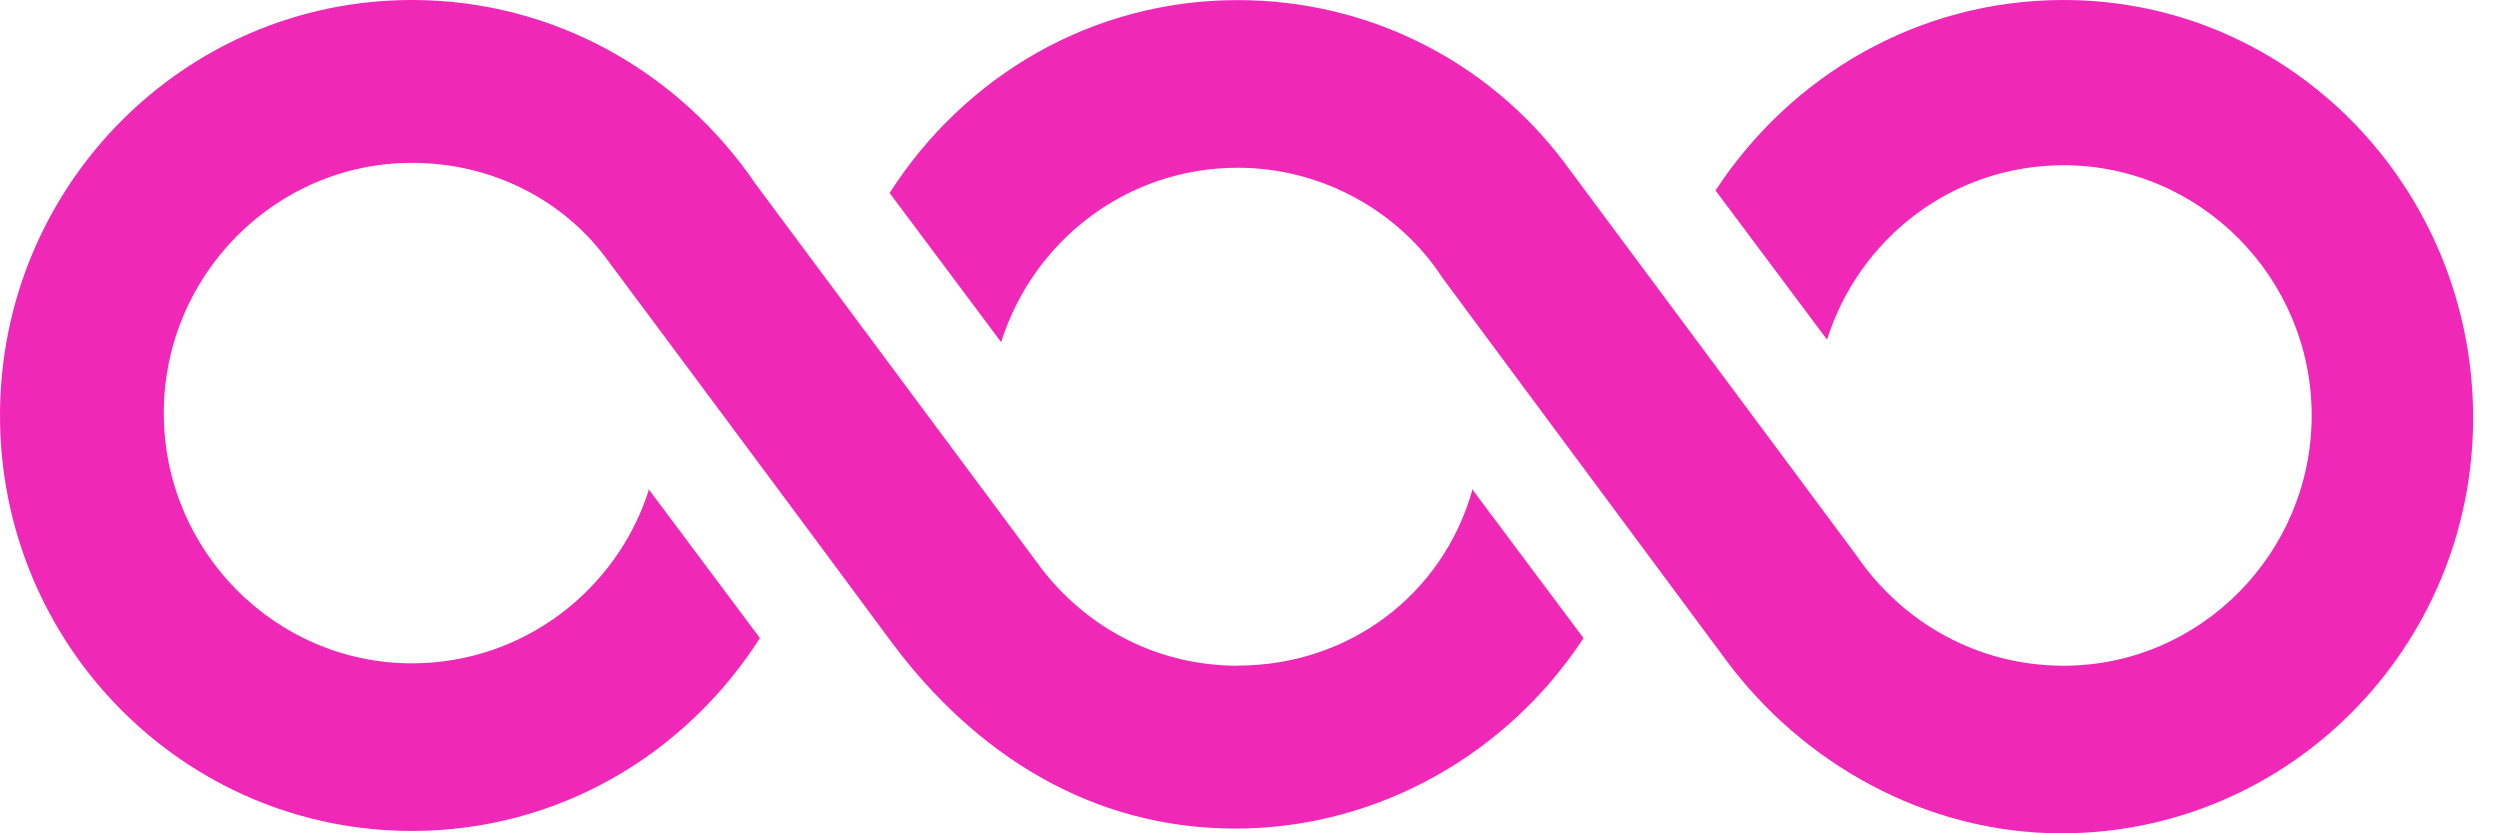
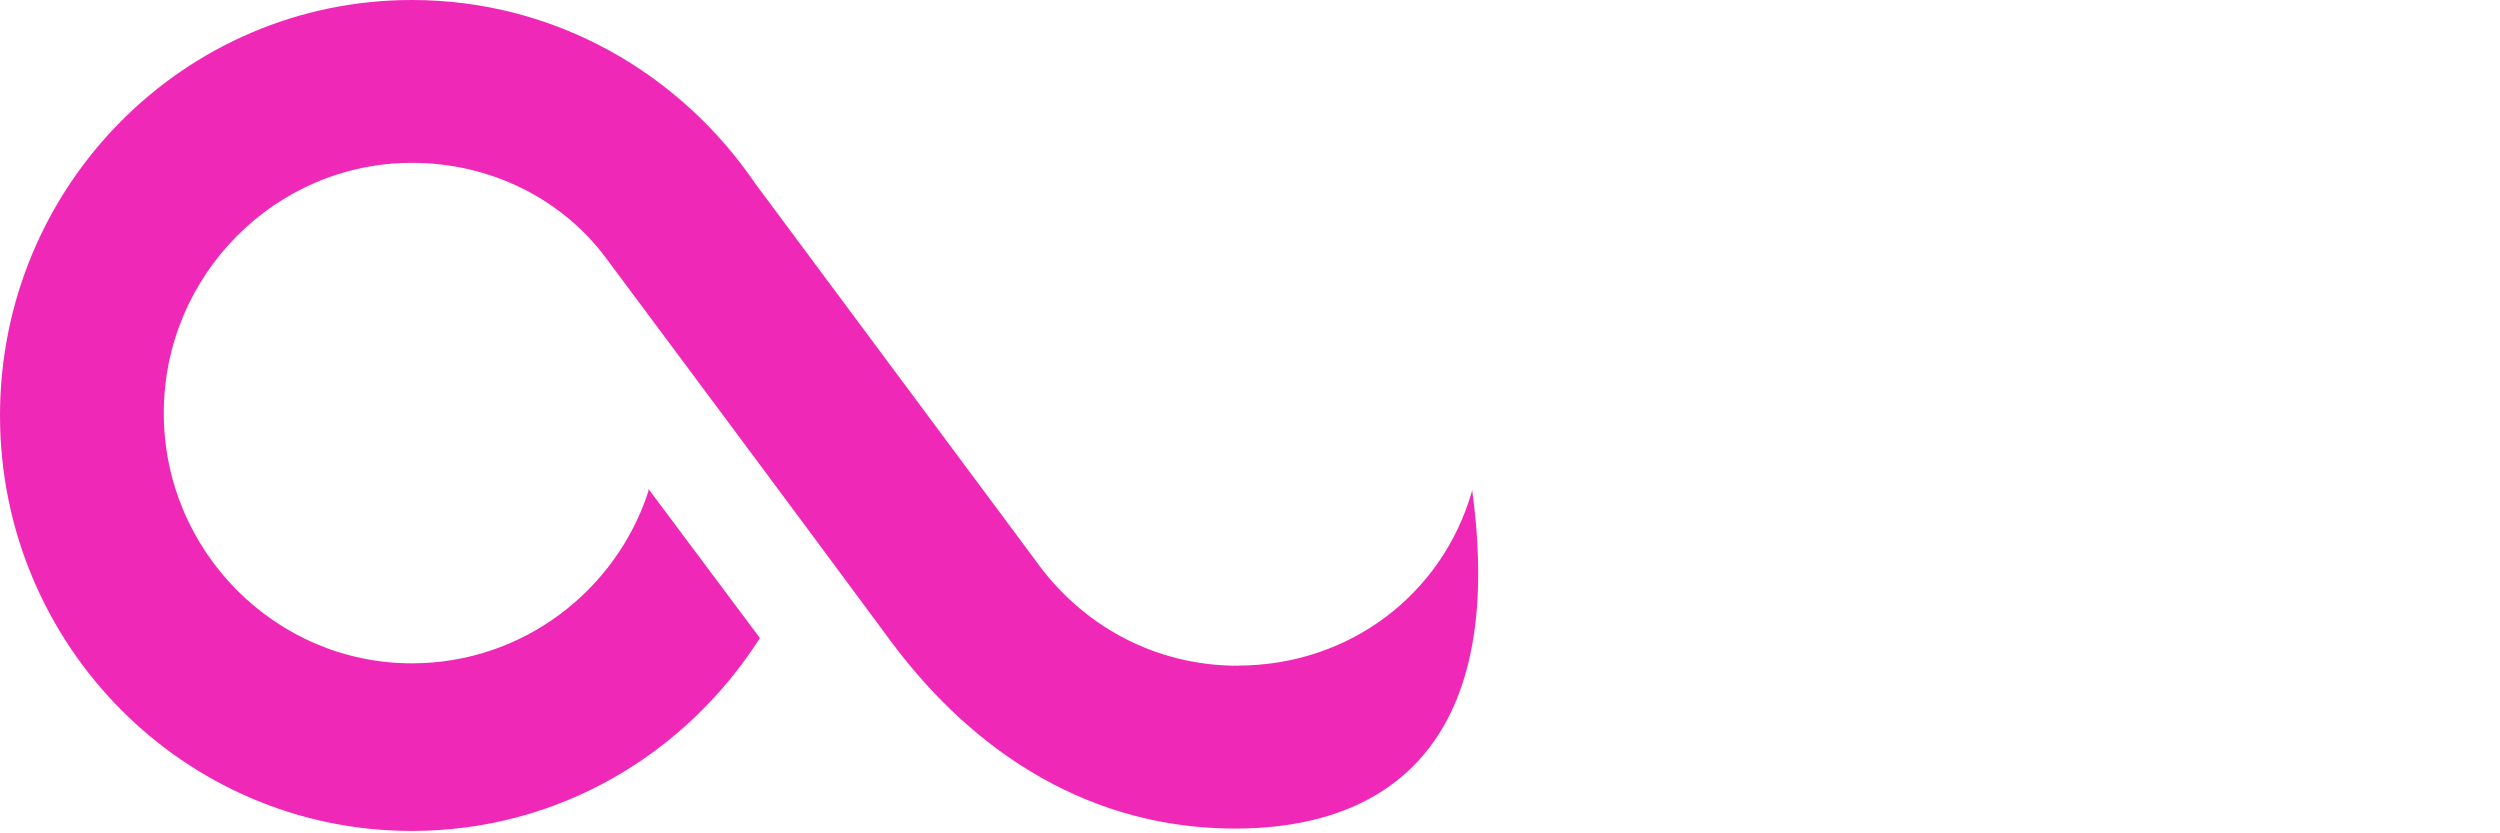
<svg xmlns="http://www.w3.org/2000/svg" fill="none" viewBox="0 0 72 24" height="24" width="72">
-   <path fill="#F028B8" d="M29.815 16.131C31.127 17.983 33.224 19.173 35.647 19.173L35.644 19.169C38.855 19.169 41.54 17.122 42.393 14.146V14.081L45.605 18.377C43.443 21.683 39.705 23.863 35.579 23.863C31.453 23.863 28.109 21.748 25.686 18.508C23.395 15.401 17.431 7.402 17.431 7.402C16.187 5.747 14.155 4.69 11.861 4.69C7.929 4.69 4.717 7.93 4.717 11.897C4.717 15.864 7.929 19.104 11.861 19.104C15.072 19.104 17.757 16.989 18.675 14.146V14.081L21.886 18.377C19.725 21.751 16.055 23.931 11.861 23.931C5.308 23.931 0 18.576 0 11.966C0 5.355 5.308 0 11.861 0C15.99 0 19.593 2.115 21.754 5.29L29.815 16.131Z" />
-   <path fill="#F028B8" d="M49.407 5.486C51.569 2.181 55.239 0 59.433 0C65.985 0 71.226 5.424 71.226 12.034C71.226 18.645 65.917 24 59.365 24C55.433 24 51.895 21.95 49.734 19.042C47.572 16.135 41.543 8.002 41.543 8.002C40.299 6.086 38.07 4.831 35.647 4.831C32.435 4.831 29.75 6.946 28.833 9.854L25.621 5.558C27.782 2.184 31.453 0.003 35.647 0.003C39.446 0.003 42.855 1.789 45.016 4.632L53.468 16.001C54.78 17.918 56.942 19.173 59.433 19.173C63.365 19.173 66.576 15.933 66.576 11.966C66.576 7.999 63.365 4.759 59.433 4.759C56.221 4.759 53.536 6.874 52.619 9.782L49.407 5.486Z" />
+   <path fill="#F028B8" d="M29.815 16.131C31.127 17.983 33.224 19.173 35.647 19.173L35.644 19.169C38.855 19.169 41.54 17.122 42.393 14.146V14.081C43.443 21.683 39.705 23.863 35.579 23.863C31.453 23.863 28.109 21.748 25.686 18.508C23.395 15.401 17.431 7.402 17.431 7.402C16.187 5.747 14.155 4.69 11.861 4.69C7.929 4.69 4.717 7.93 4.717 11.897C4.717 15.864 7.929 19.104 11.861 19.104C15.072 19.104 17.757 16.989 18.675 14.146V14.081L21.886 18.377C19.725 21.751 16.055 23.931 11.861 23.931C5.308 23.931 0 18.576 0 11.966C0 5.355 5.308 0 11.861 0C15.99 0 19.593 2.115 21.754 5.29L29.815 16.131Z" />
</svg>